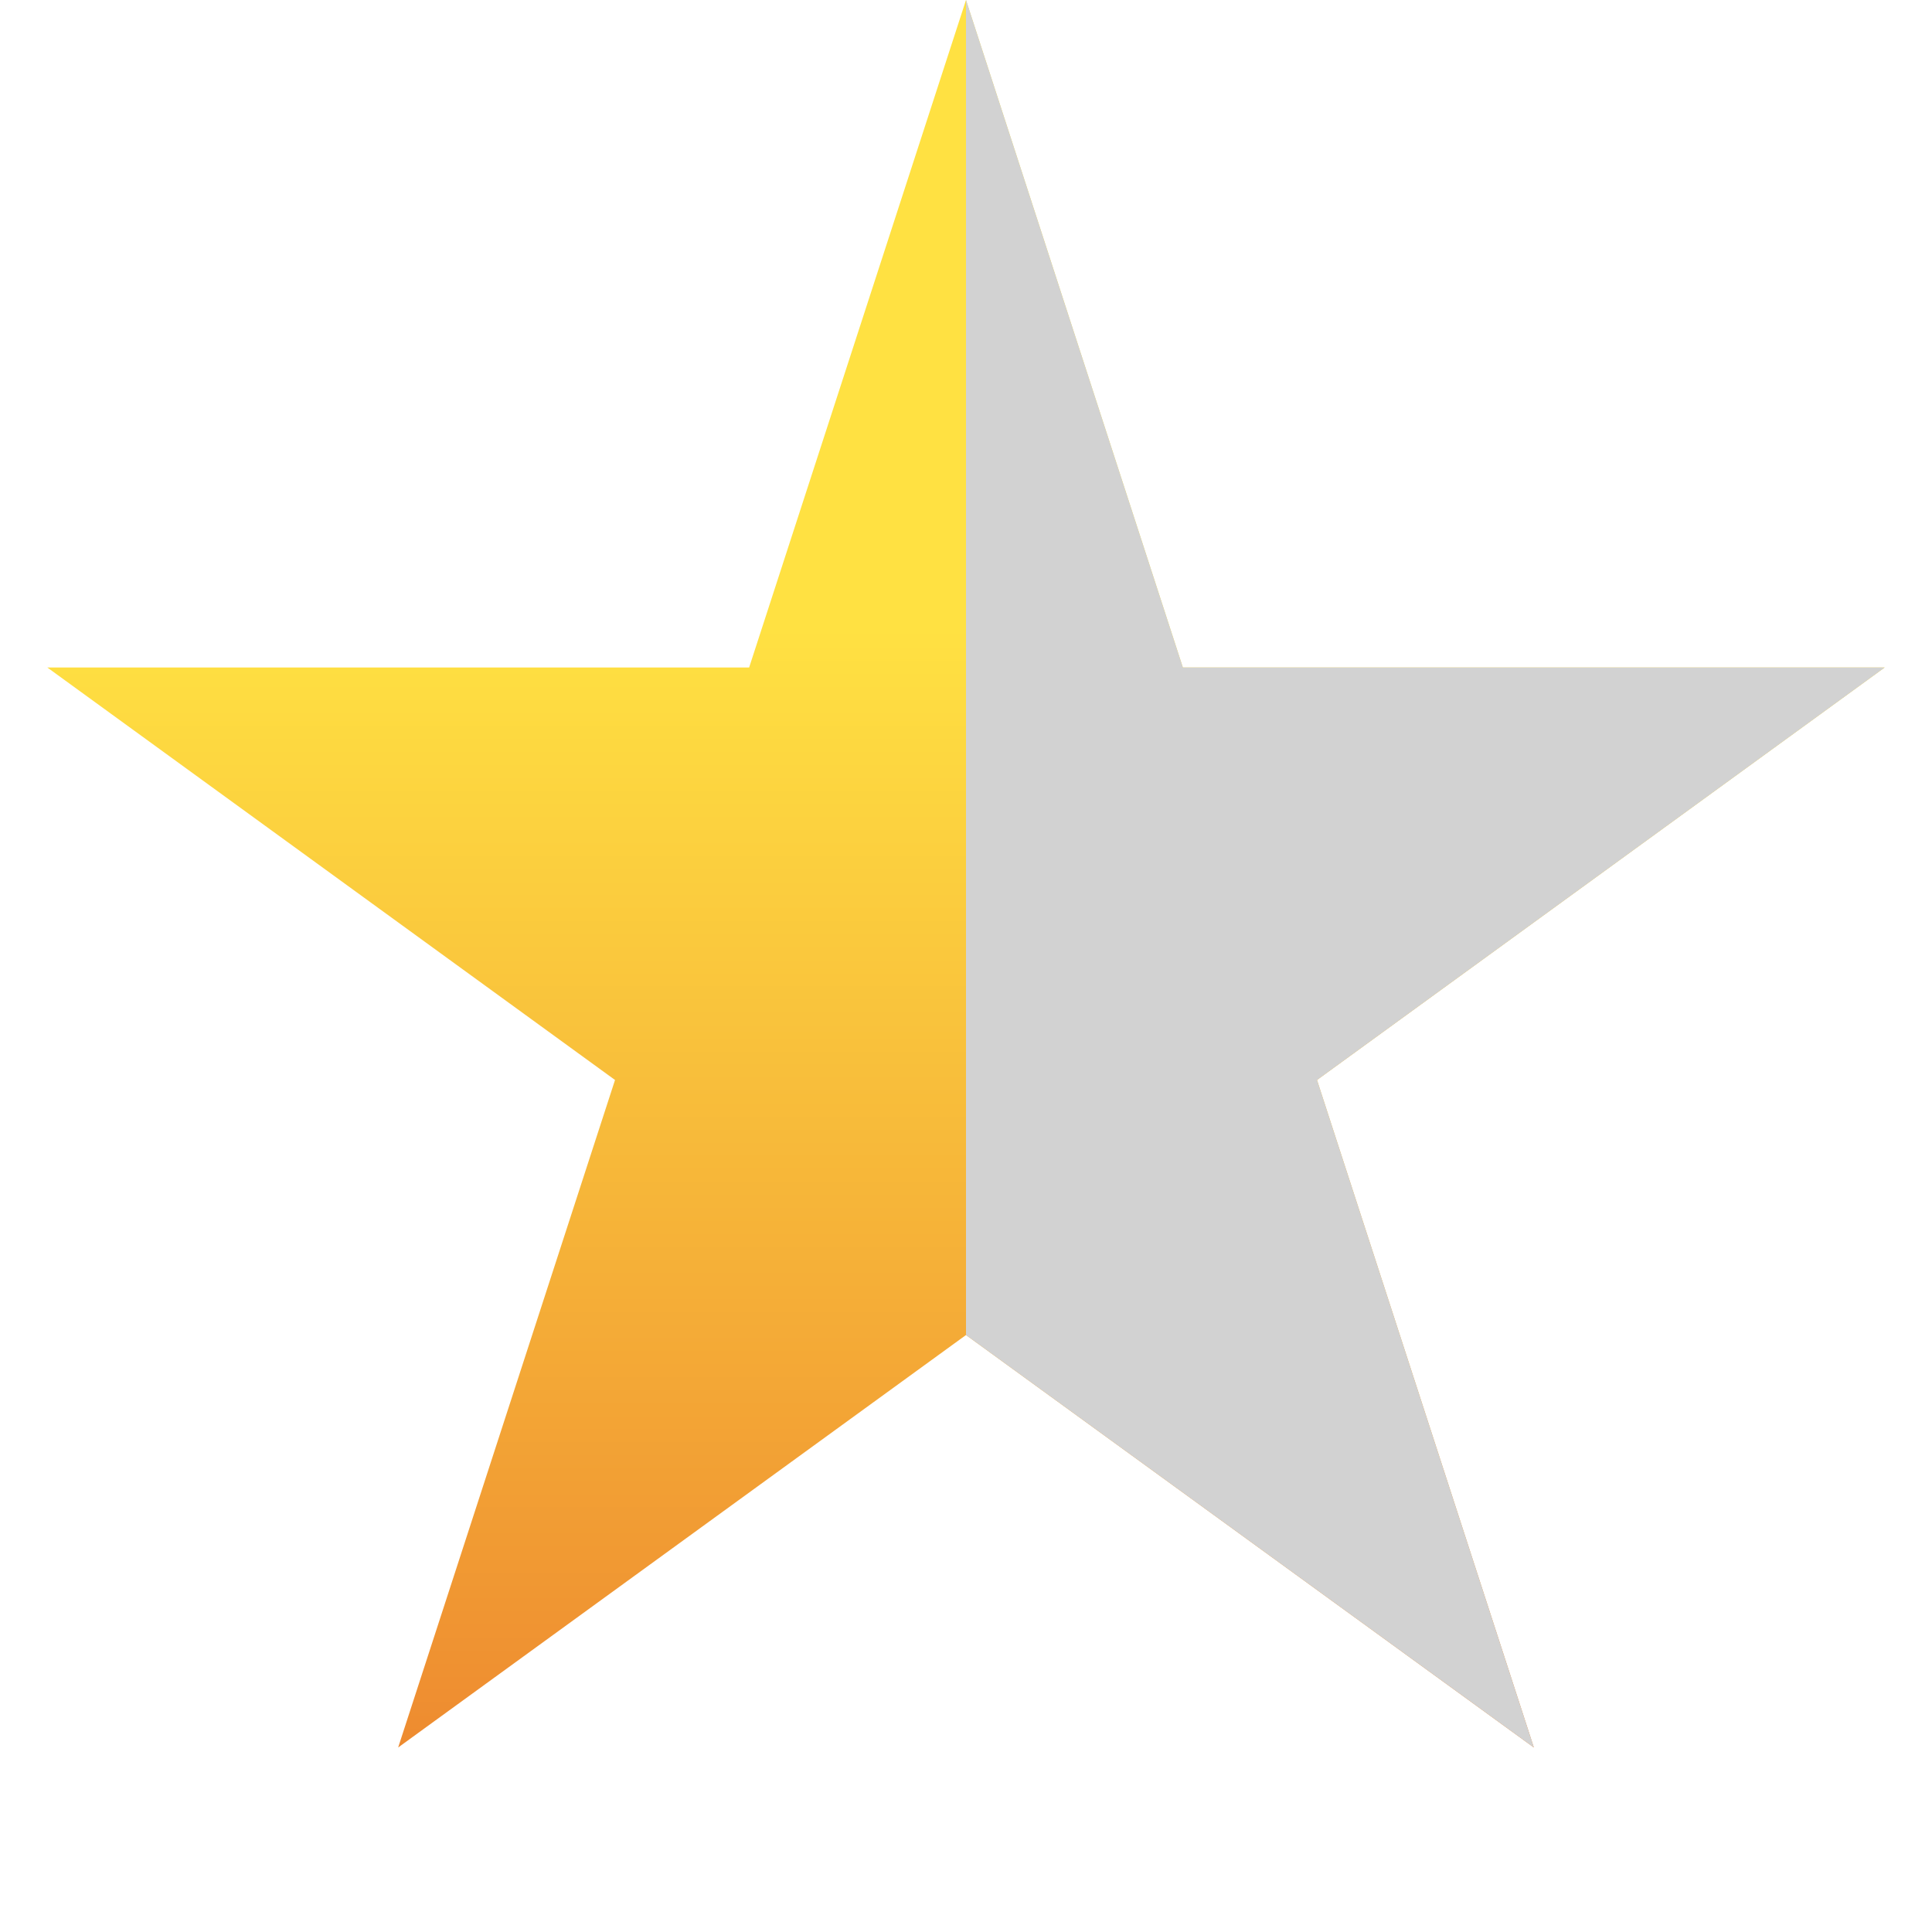
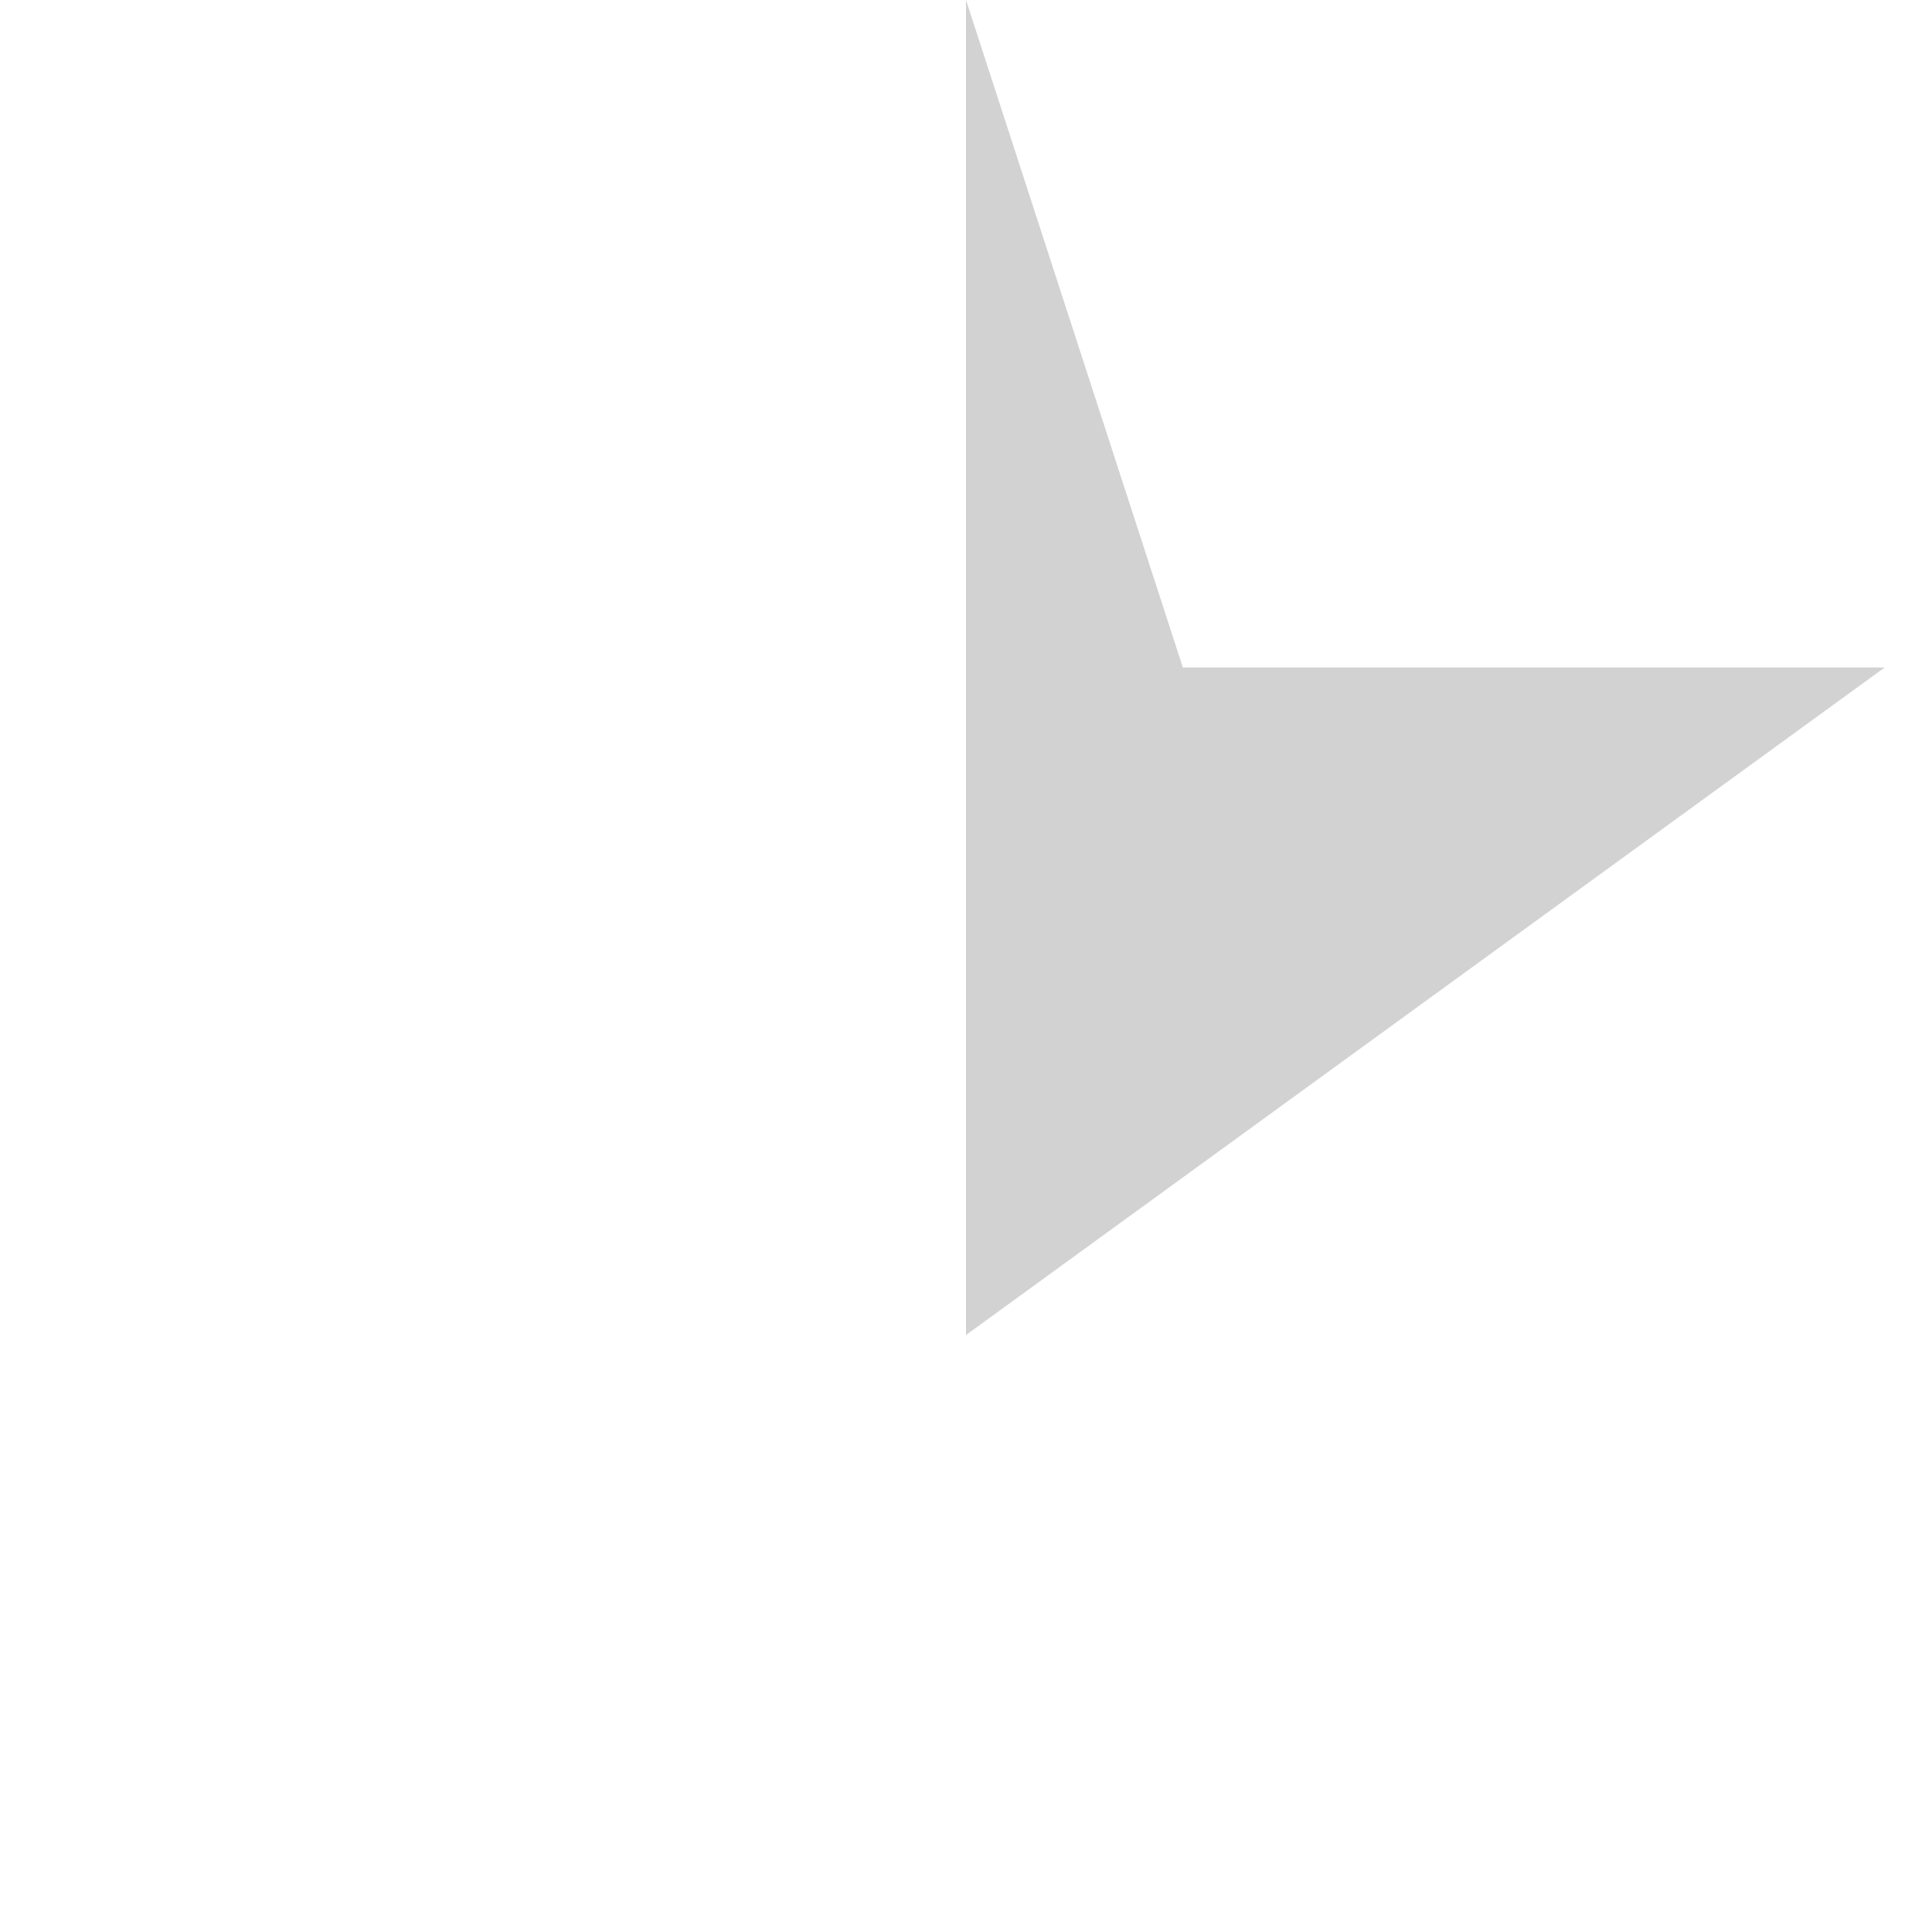
<svg xmlns="http://www.w3.org/2000/svg" width="12" height="12" viewBox="0 0 12 12" fill="none">
-   <path d="M6 0L7.347 4.146H11.706L8.18 6.708L9.527 10.854L6 8.292L2.473 10.854L3.82 6.708L0.294 4.146H4.653L6 0Z" fill="url(#paint0_linear_4442_1022)" />
-   <path fill-rule="evenodd" clip-rule="evenodd" d="M7.347 4.146L6 0V8.292L9.527 10.854L8.18 6.708L11.706 4.146H7.347Z" fill="#D2D2D2" />
+   <path fill-rule="evenodd" clip-rule="evenodd" d="M7.347 4.146L6 0V8.292L8.18 6.708L11.706 4.146H7.347Z" fill="#D2D2D2" />
  <defs>
    <linearGradient id="paint0_linear_4442_1022" x1="6" y1="0" x2="6" y2="12" gradientUnits="userSpaceOnUse">
      <stop offset="0.325" stop-color="#FFE142" />
      <stop offset="1" stop-color="#EB7D2D" />
    </linearGradient>
  </defs>
</svg>